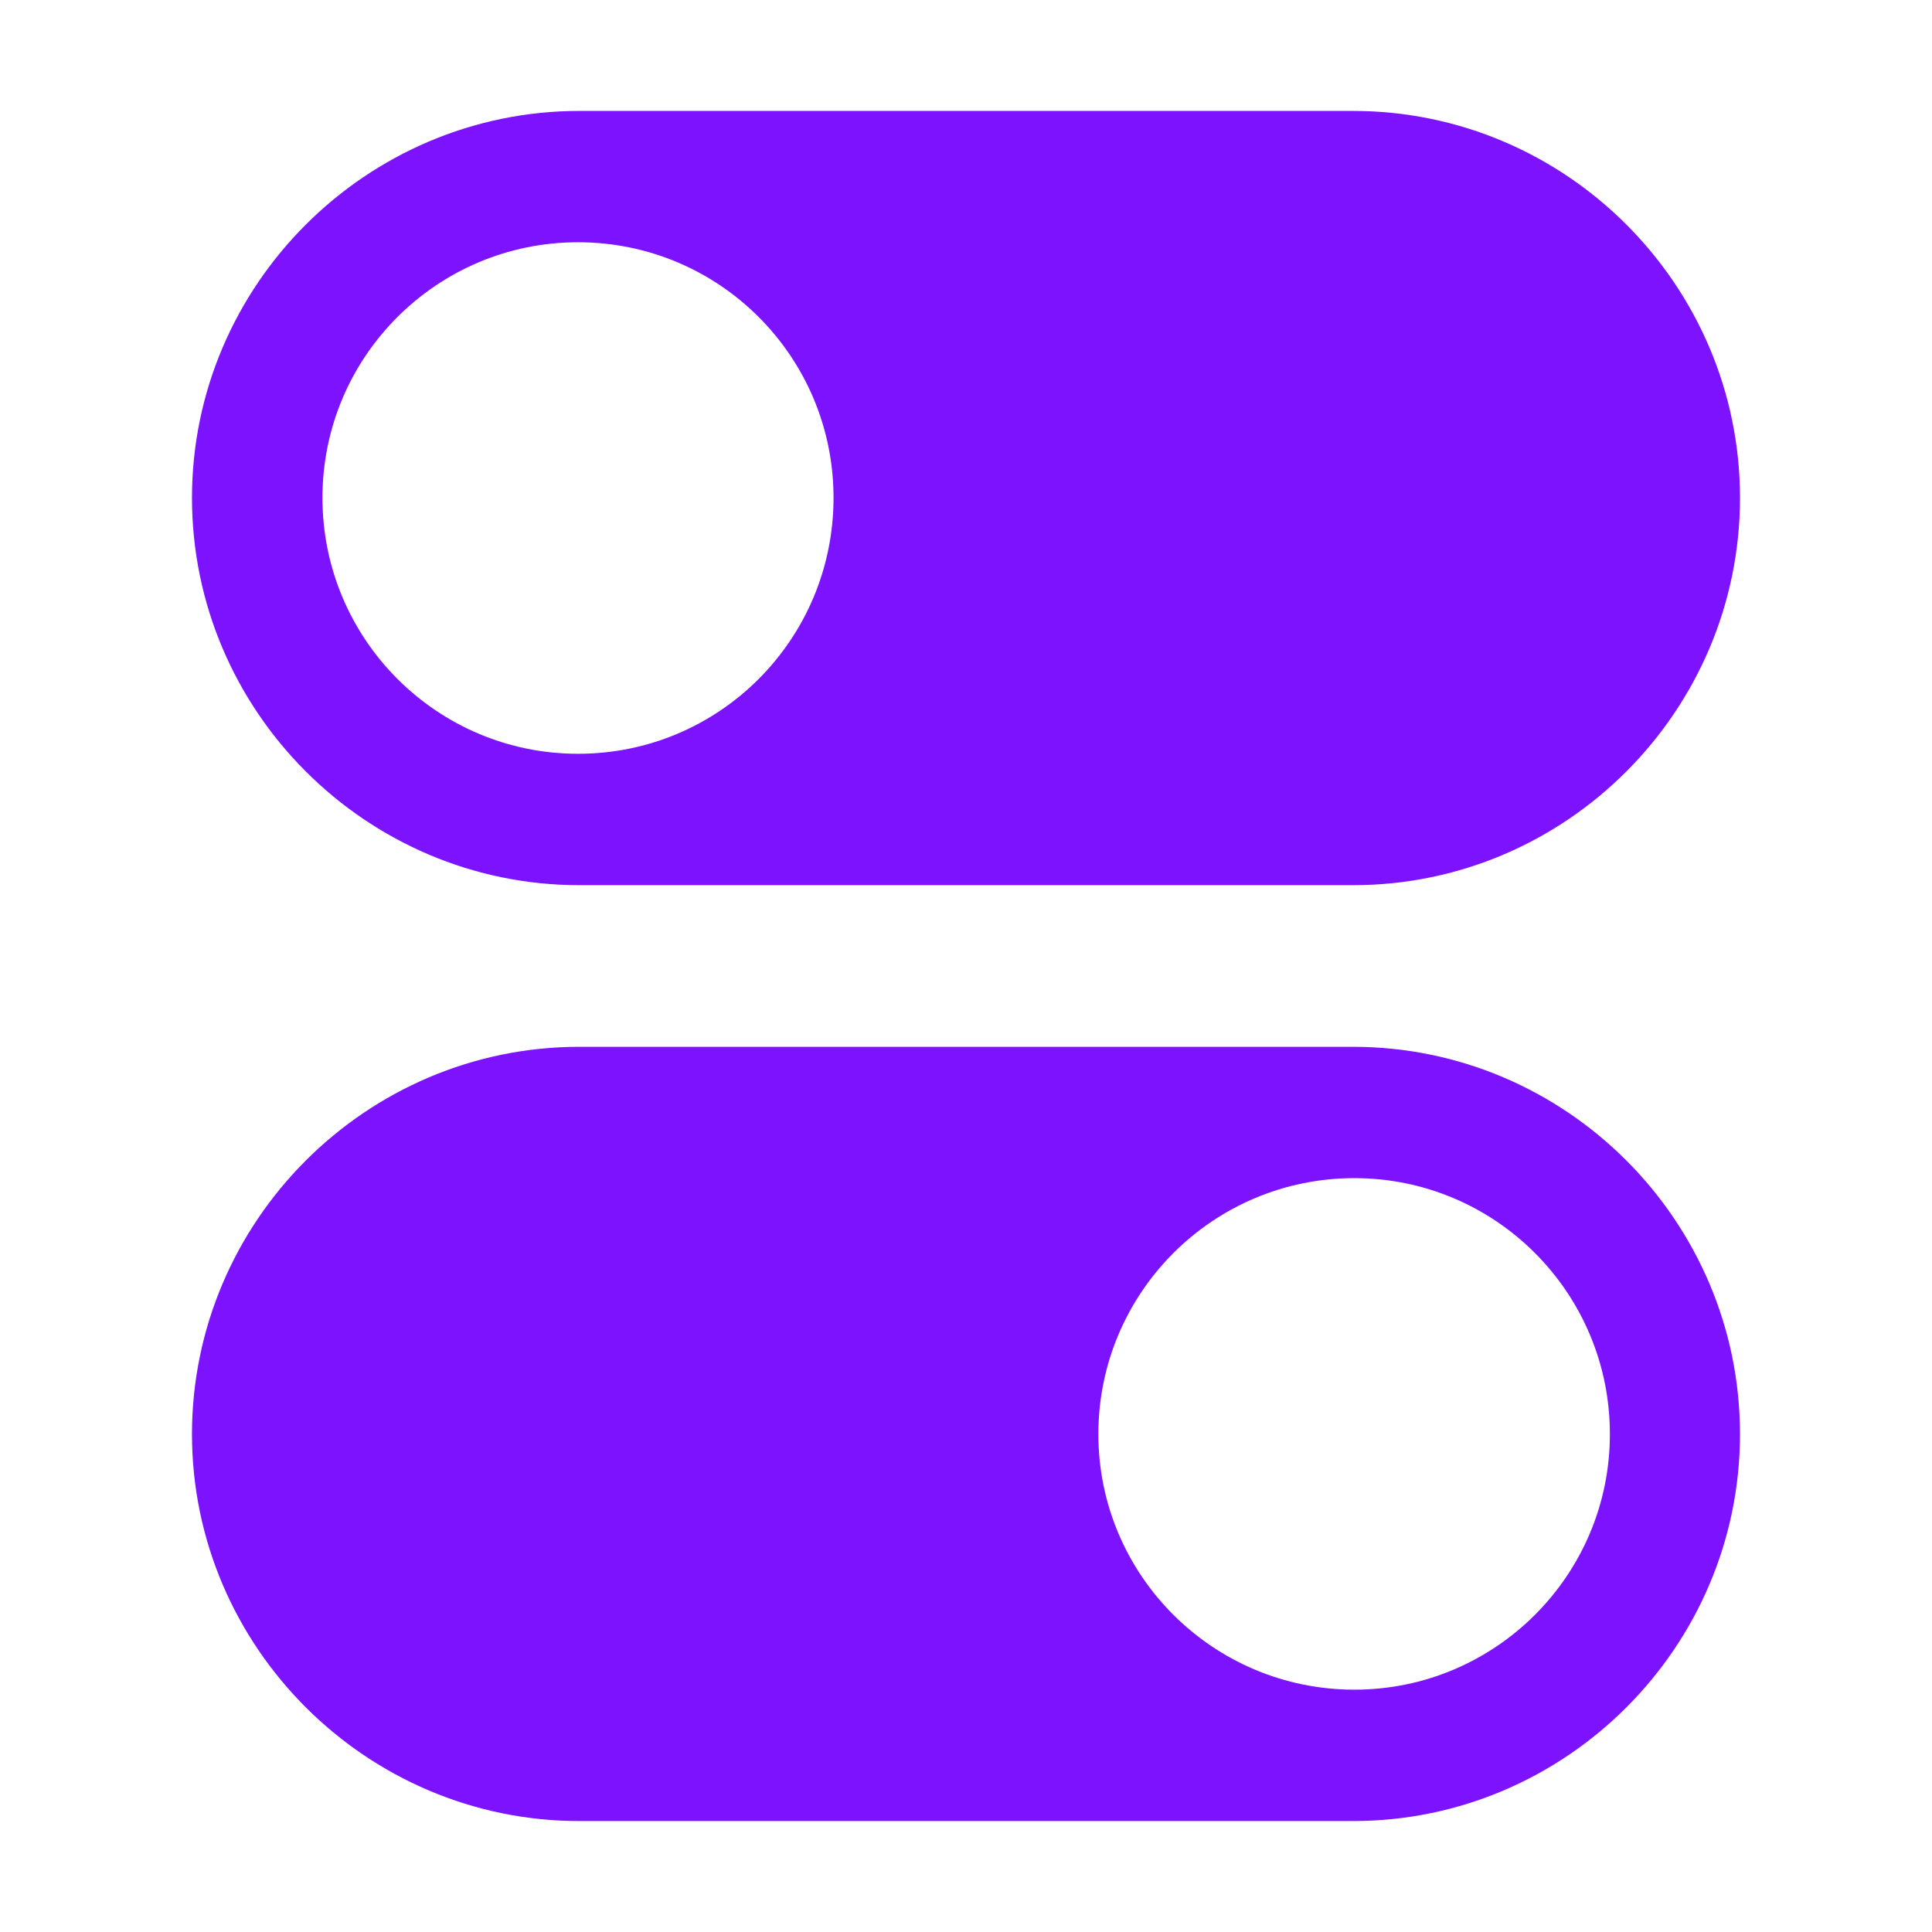
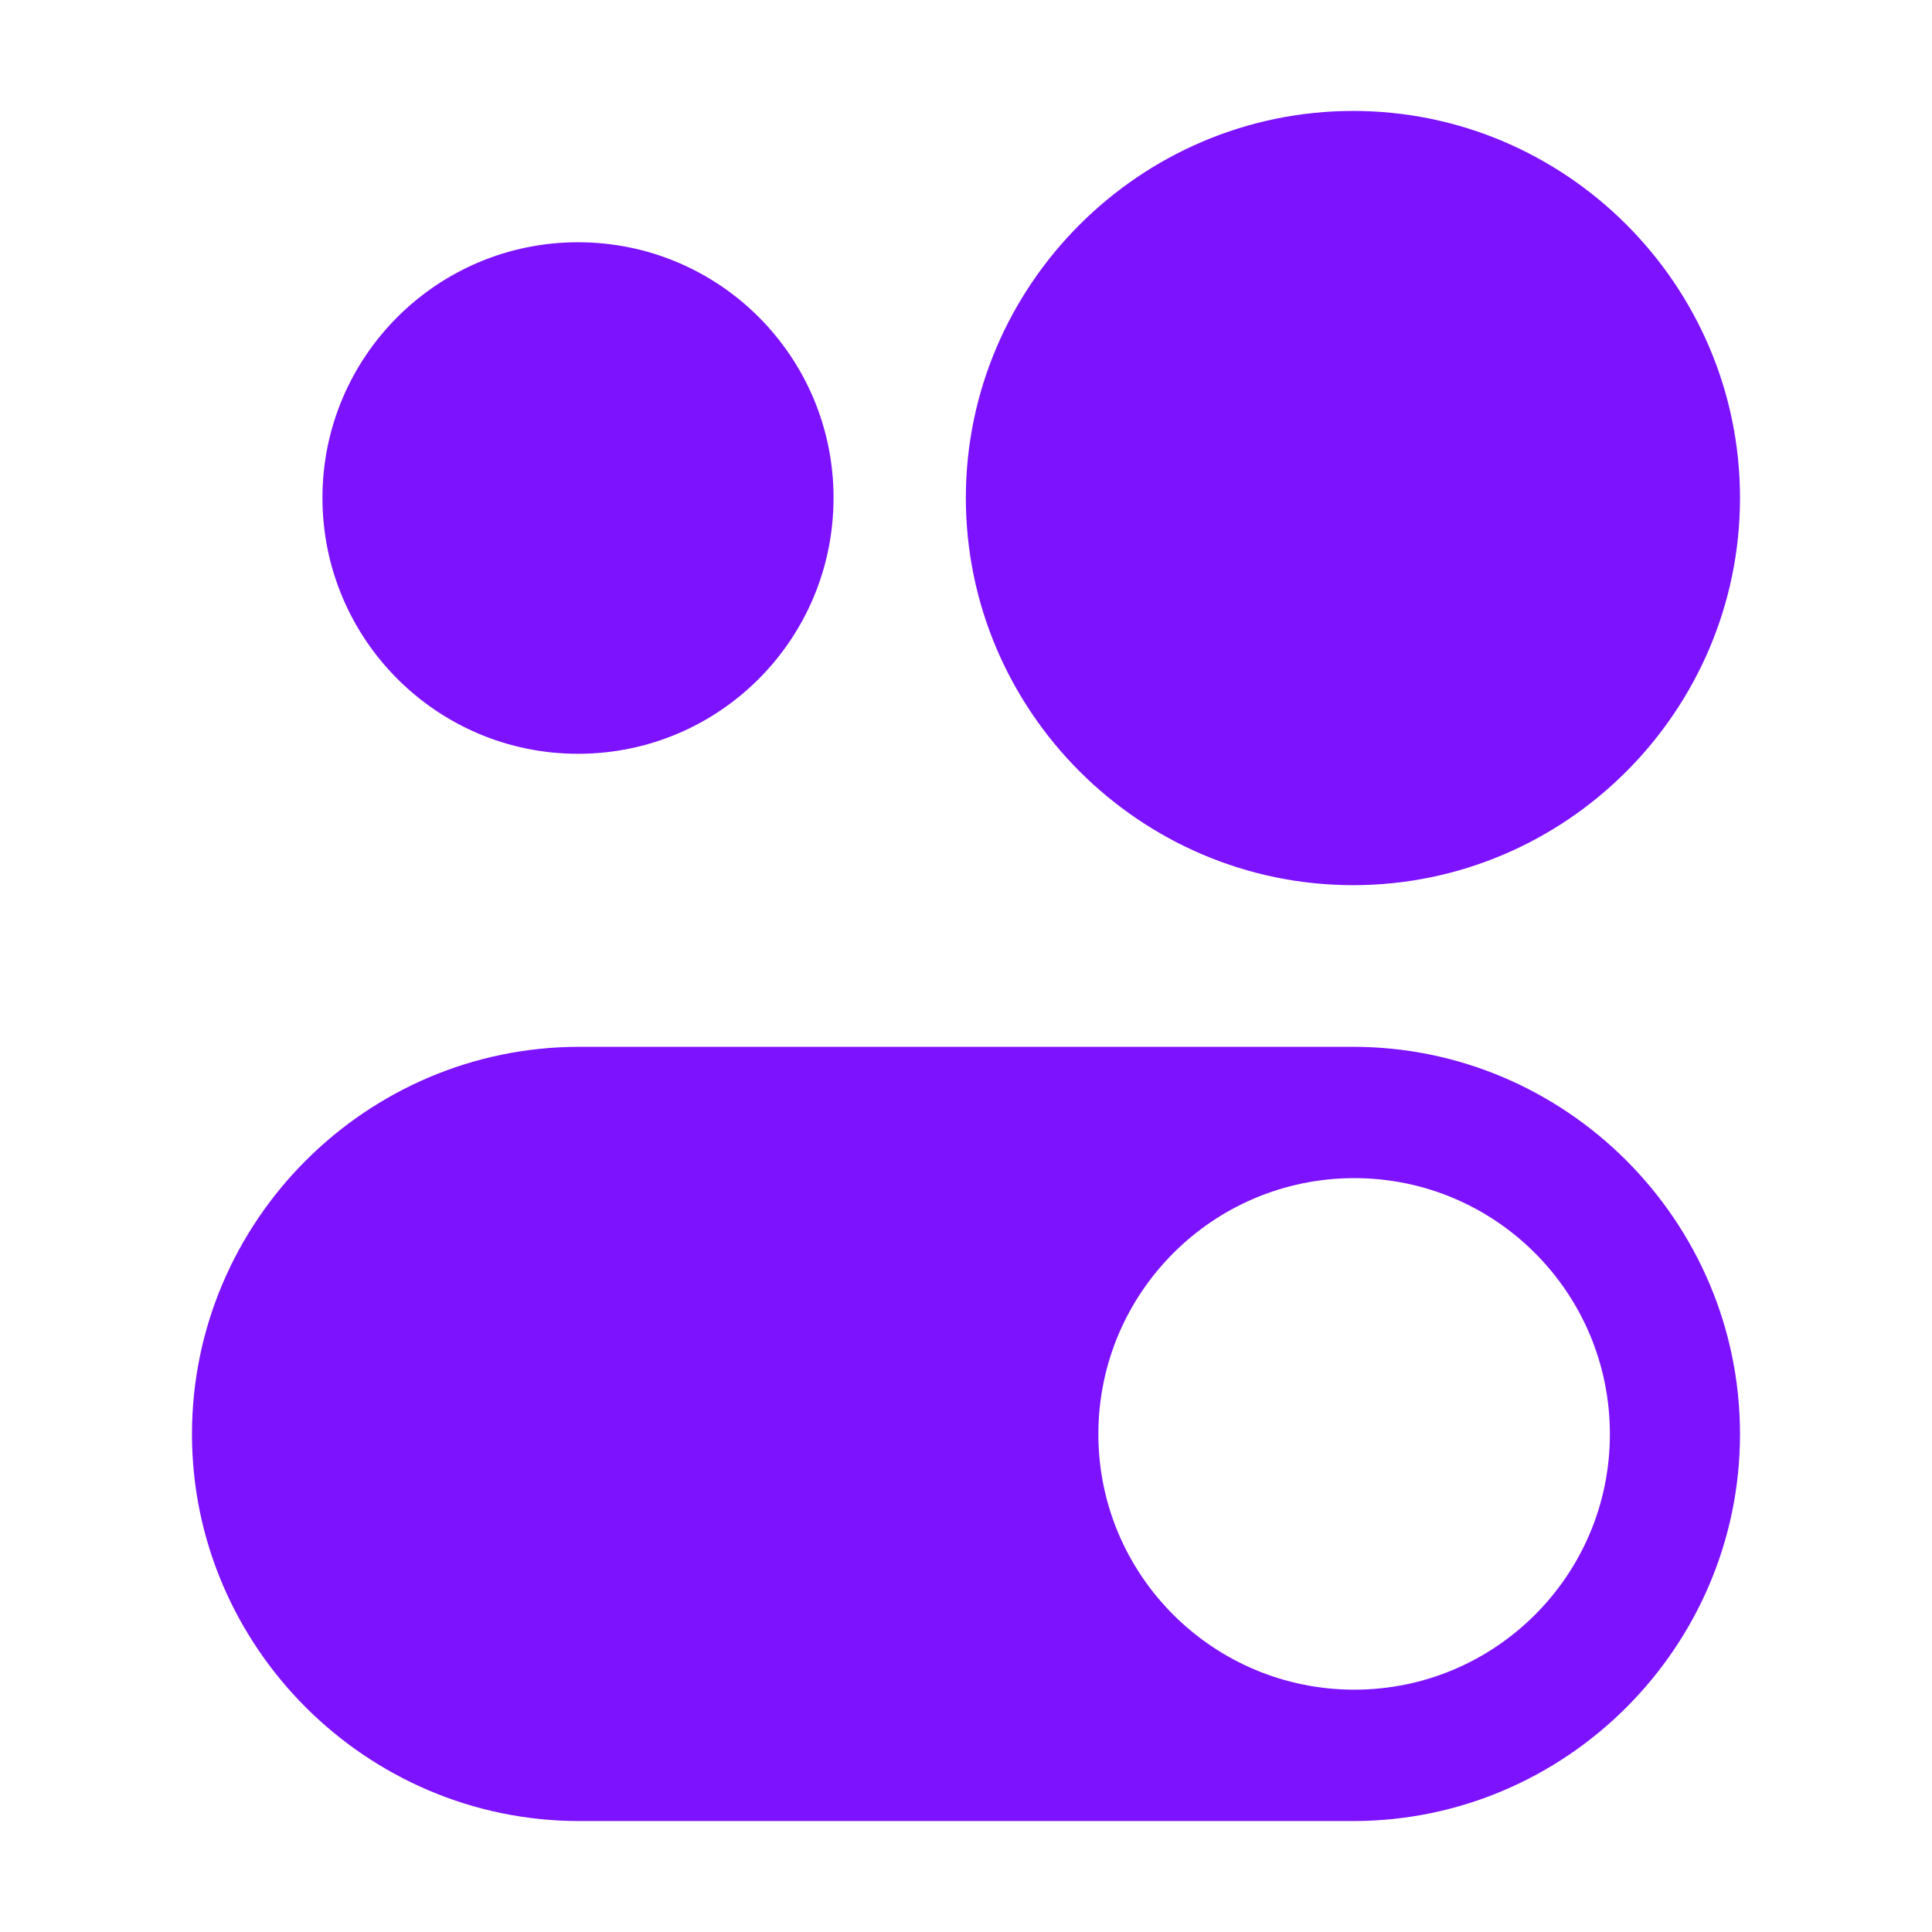
<svg xmlns="http://www.w3.org/2000/svg" viewBox="0 0 100 100" fill-rule="evenodd">
-   <path d="m29.984 5.742h40.055c11.027 0 20.023 9.02 20.023 20.027 0 11.027-9 20.047-20.023 20.047h-40.055c-11.027 0-20.047-9.02-20.047-20.047 0-11.004 9.02-20.027 20.047-20.027zm40.051 48.441h-40.051c-11.027 0-20.047 9.02-20.047 20.047 0 11.004 9.02 20.027 20.047 20.027h40.055c11.027 0 20.023-9.023 20.023-20.027 0-11.027-9-20.047-20.027-20.047zm0.066 6.797c7.301 0 13.227 5.93 13.227 13.25 0 7.301-5.93 13.227-13.227 13.227-7.32 0-13.25-5.93-13.25-13.227 0.004-7.32 5.93-13.25 13.25-13.25zm-40.184-48.441c-7.301 0-13.227 5.926-13.227 13.227 0 7.32 5.93 13.25 13.227 13.25 7.32 0 13.227-5.926 13.227-13.25 0-7.297-5.902-13.227-13.227-13.227z" fill-rule="evenodd" fill="#7d12ff" />
+   <path d="m29.984 5.742h40.055c11.027 0 20.023 9.02 20.023 20.027 0 11.027-9 20.047-20.023 20.047c-11.027 0-20.047-9.02-20.047-20.047 0-11.004 9.02-20.027 20.047-20.027zm40.051 48.441h-40.051c-11.027 0-20.047 9.02-20.047 20.047 0 11.004 9.02 20.027 20.047 20.027h40.055c11.027 0 20.023-9.023 20.023-20.027 0-11.027-9-20.047-20.027-20.047zm0.066 6.797c7.301 0 13.227 5.93 13.227 13.25 0 7.301-5.93 13.227-13.227 13.227-7.32 0-13.25-5.93-13.25-13.227 0.004-7.32 5.93-13.25 13.25-13.25zm-40.184-48.441c-7.301 0-13.227 5.926-13.227 13.227 0 7.32 5.93 13.25 13.227 13.25 7.32 0 13.227-5.926 13.227-13.25 0-7.297-5.902-13.227-13.227-13.227z" fill-rule="evenodd" fill="#7d12ff" />
</svg>